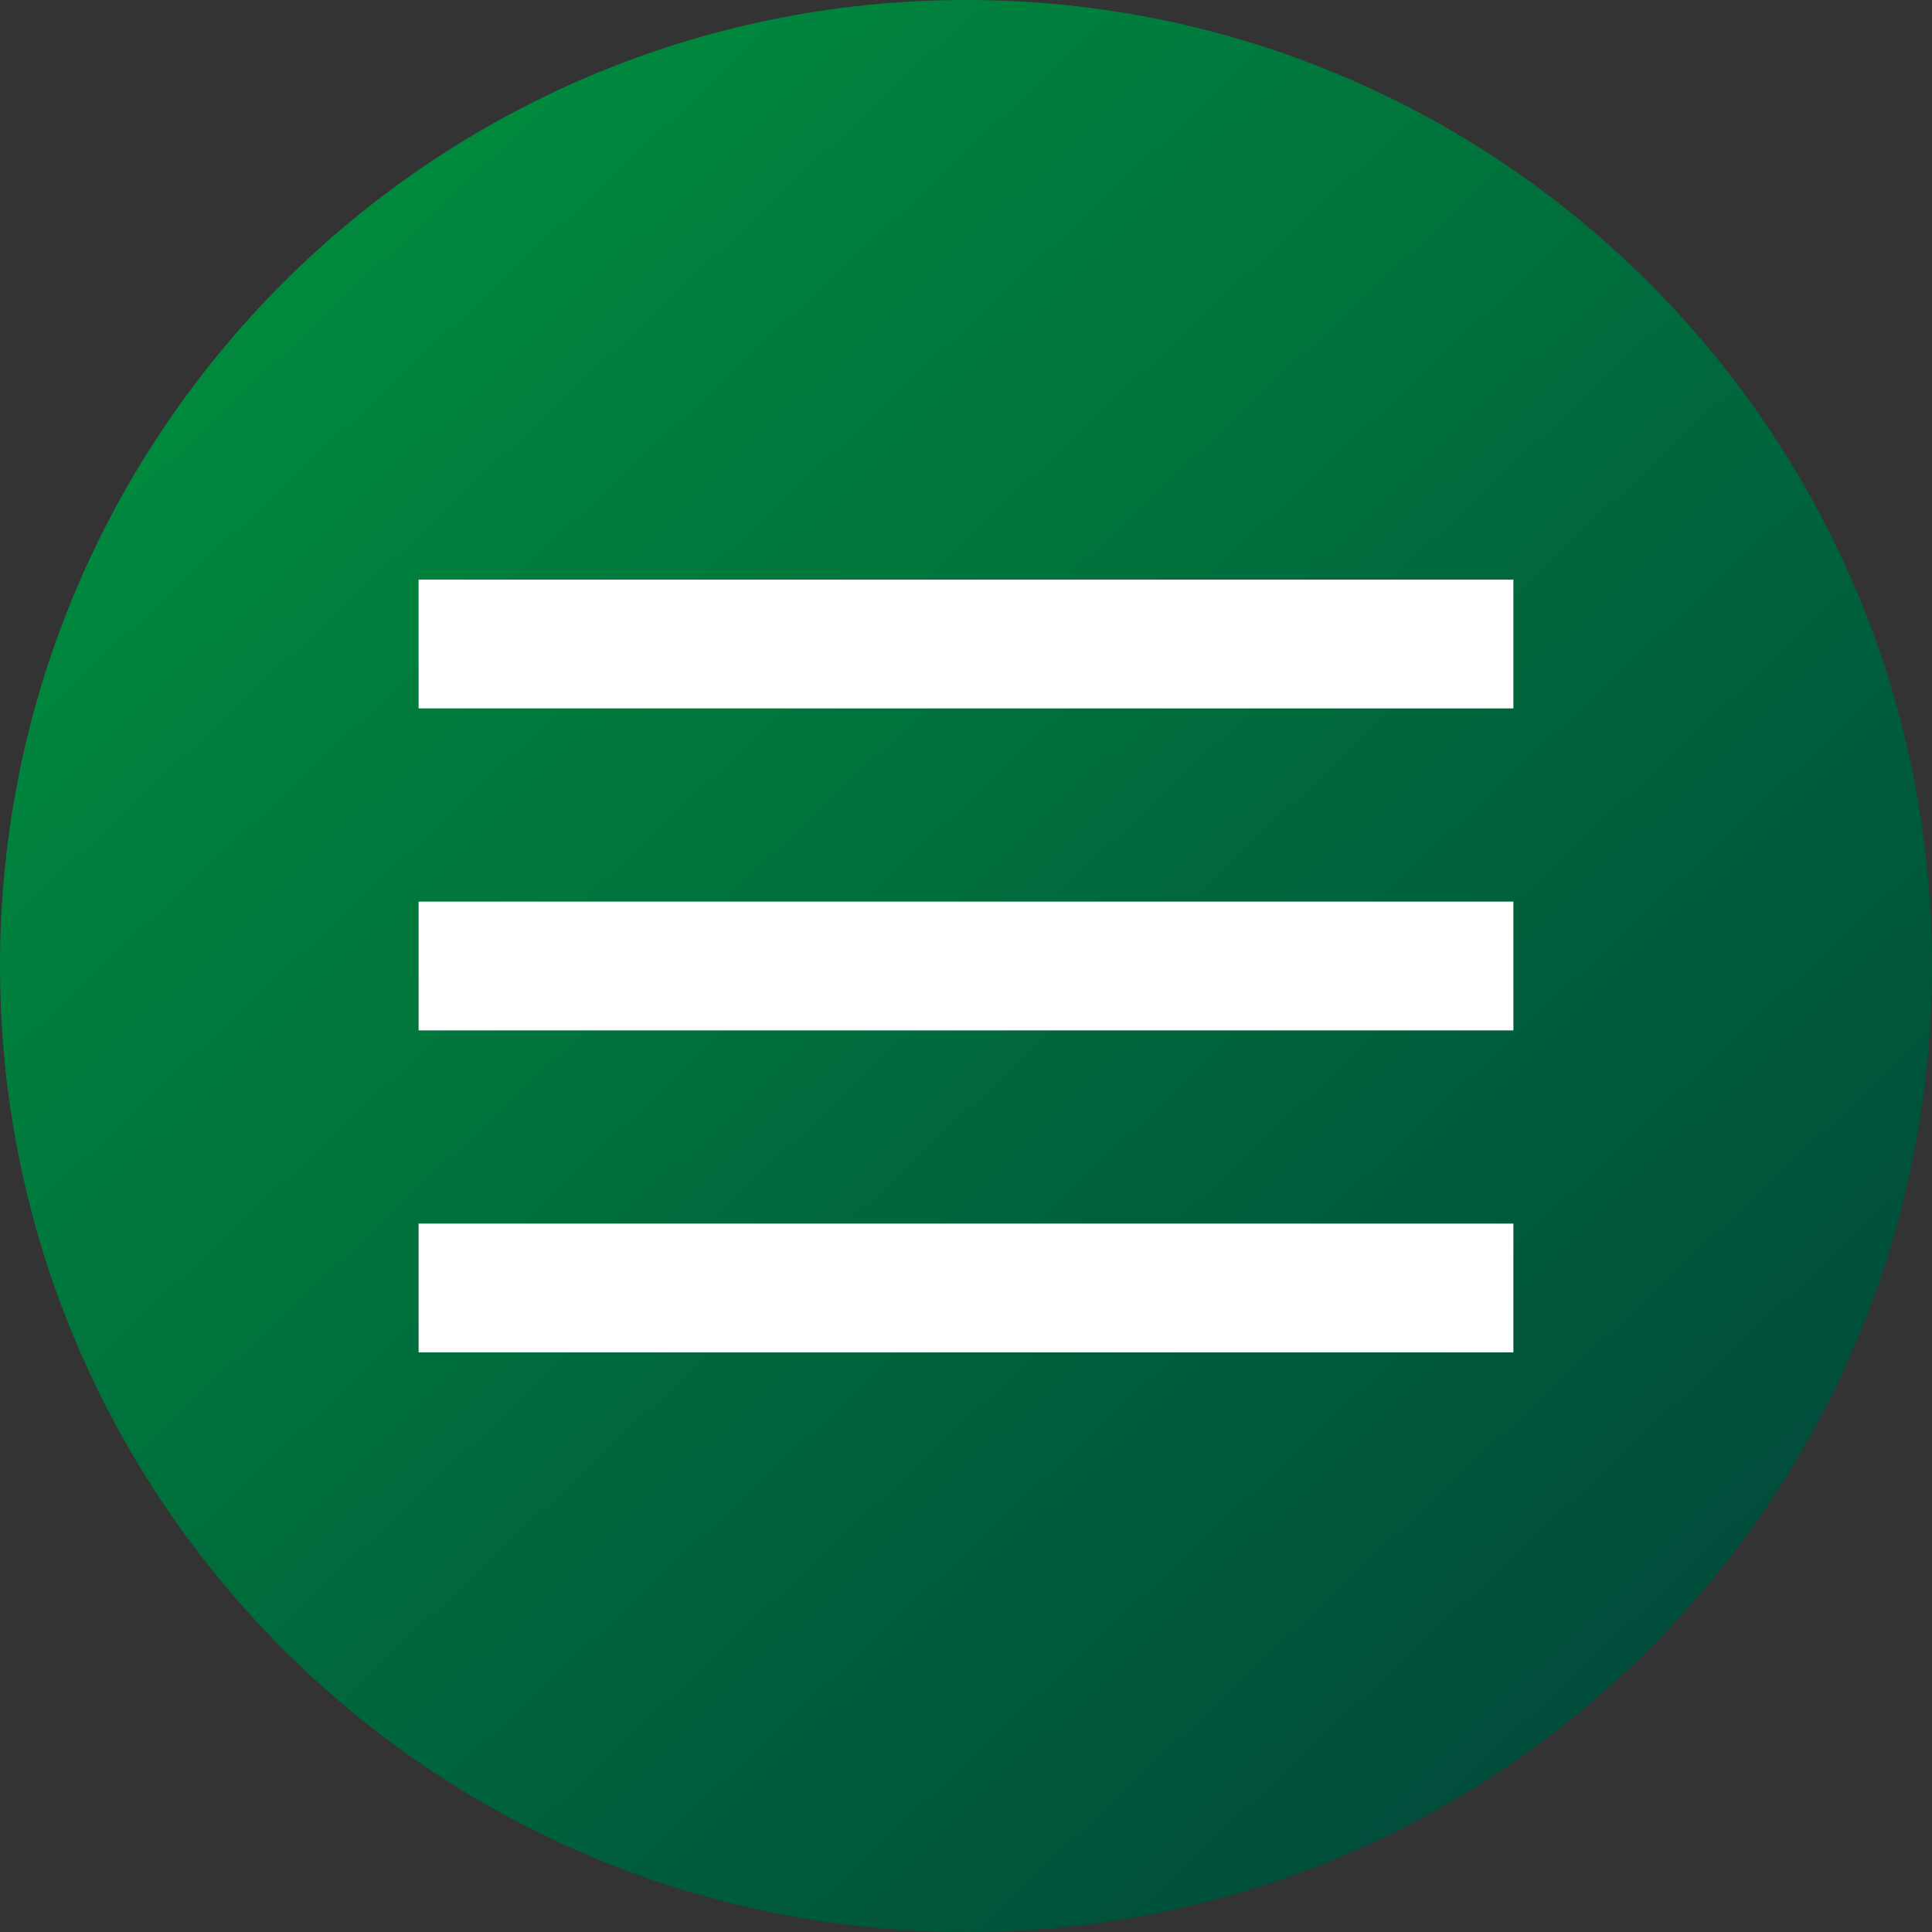
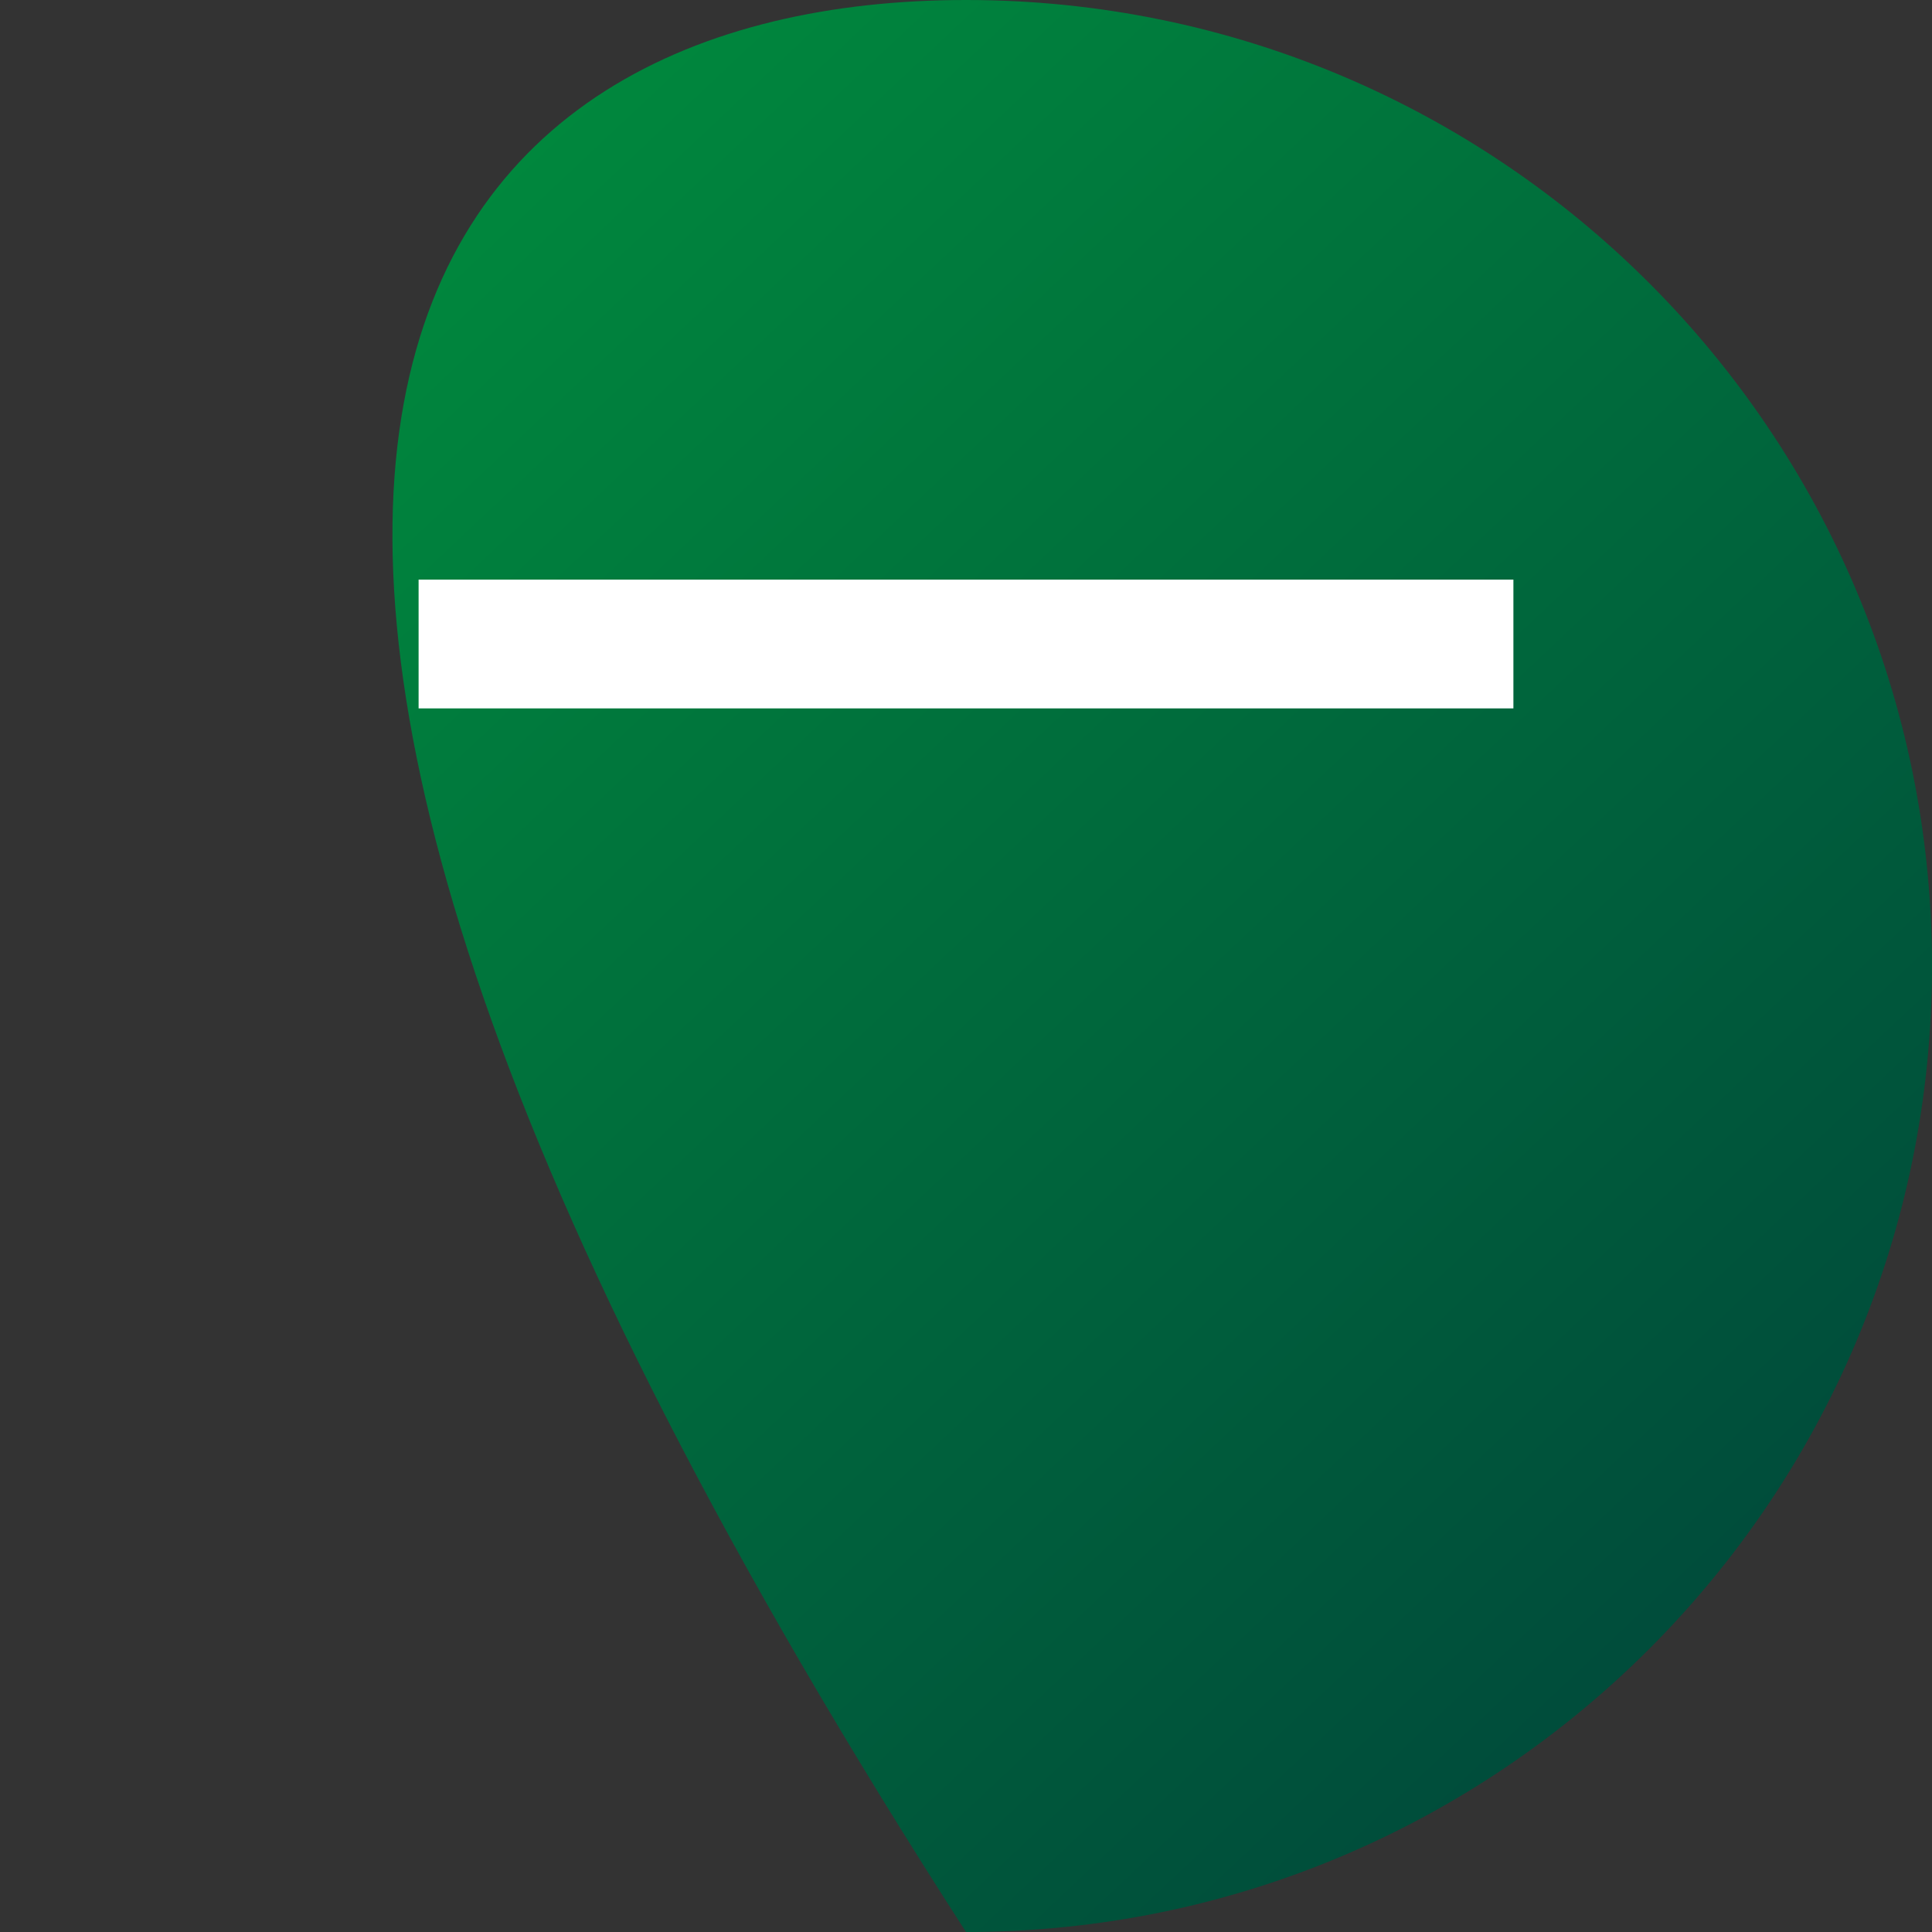
<svg xmlns="http://www.w3.org/2000/svg" width="30" height="30" viewBox="0 0 60 60" fill="none">
  <rect x="0" y="0" width="60" height="60" fill="#333333" stroke="none" />
-   <path d="M60 30C60 46.569 46.569 60 30 60C13.431 60 0 46.569 0 30C0 13.431 13.431 0 30 0C46.569 0 60 13.431 60 30Z" fill="url(#paint0_linear_212_9)" />
+   <path d="M60 30C60 46.569 46.569 60 30 60C0 13.431 13.431 0 30 0C46.569 0 60 13.431 60 30Z" fill="url(#paint0_linear_212_9)" />
  <rect x="13" y="18" width="34" height="4" fill="white" />
-   <rect x="13" y="28" width="34" height="4" fill="white" />
-   <rect x="13" y="38" width="34" height="4" fill="white" />
  <defs>
    <linearGradient id="paint0_linear_212_9" x1="8.138" y1="10.95" x2="48.818" y2="54.126" gradientUnits="userSpaceOnUse">
      <stop stop-color="#00883D" />
      <stop offset="1" stop-color="#004C3B" />
    </linearGradient>
  </defs>
</svg>